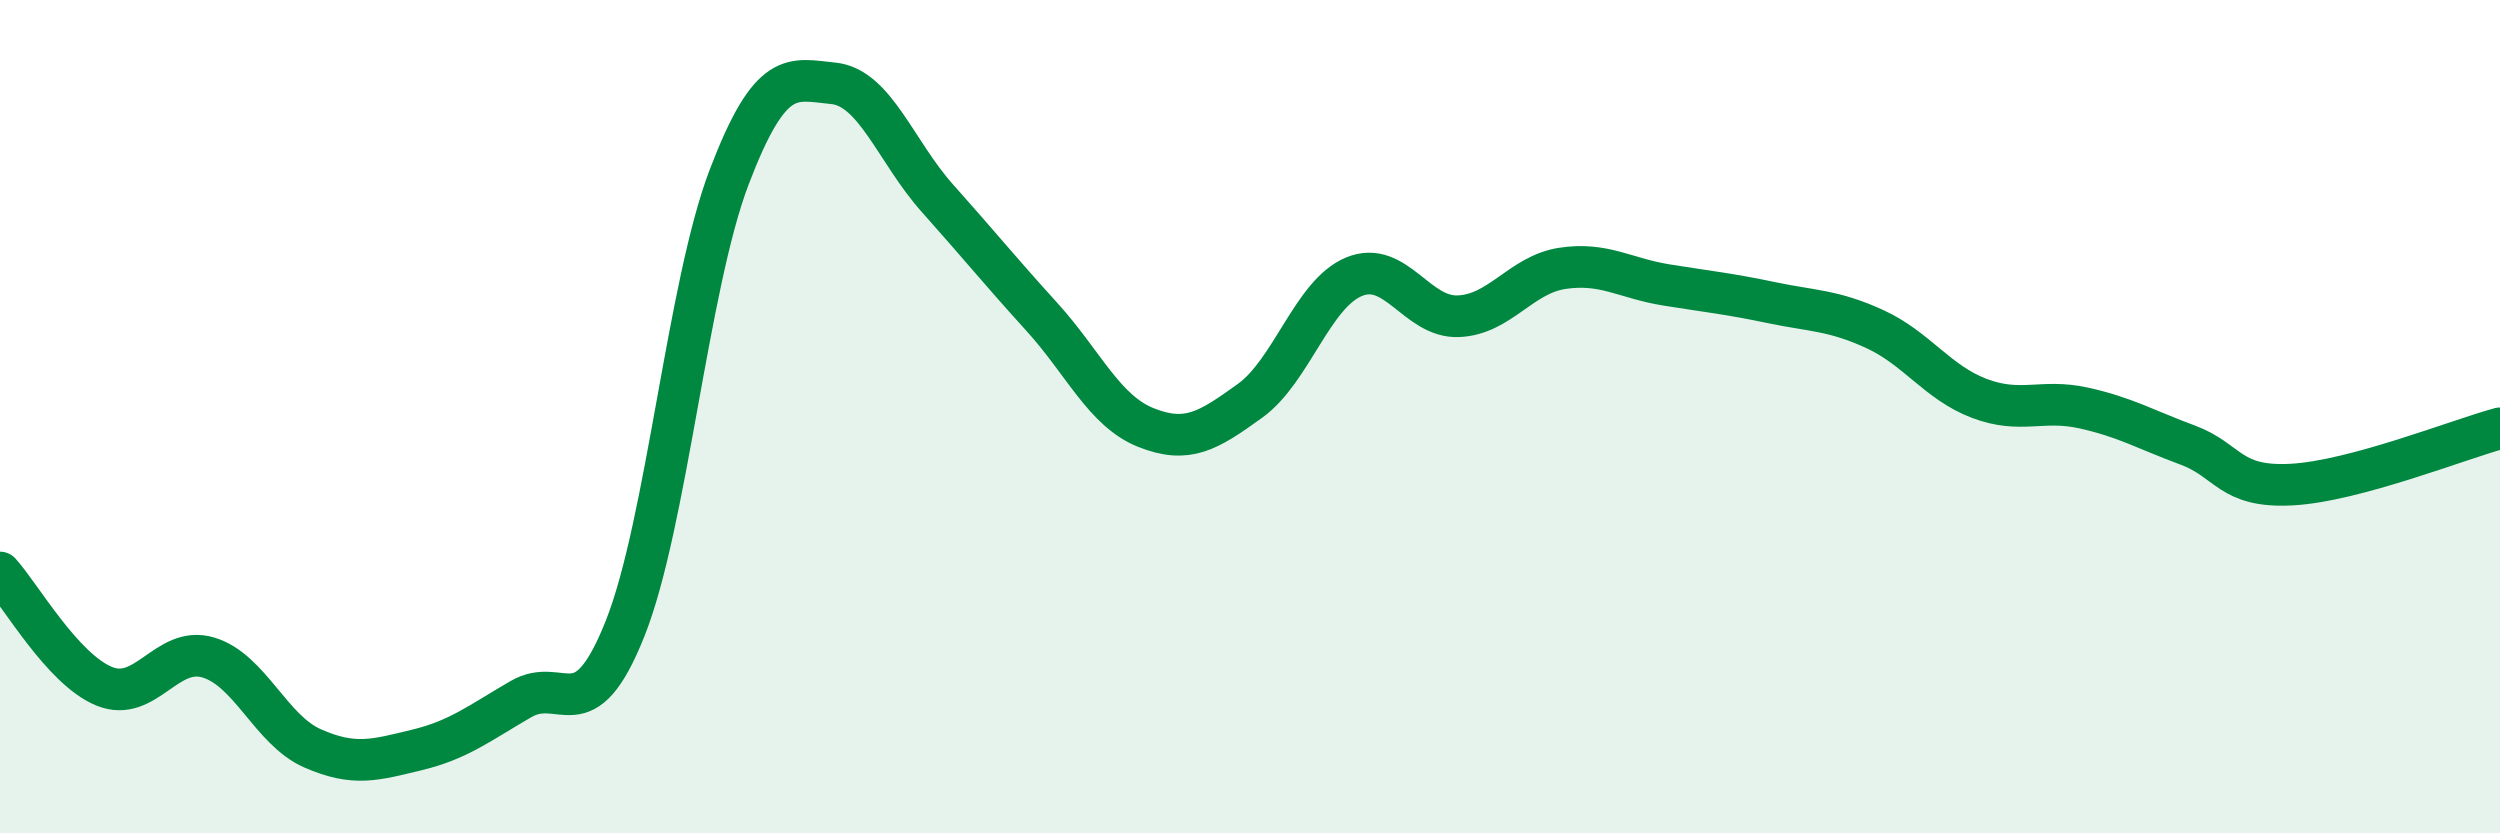
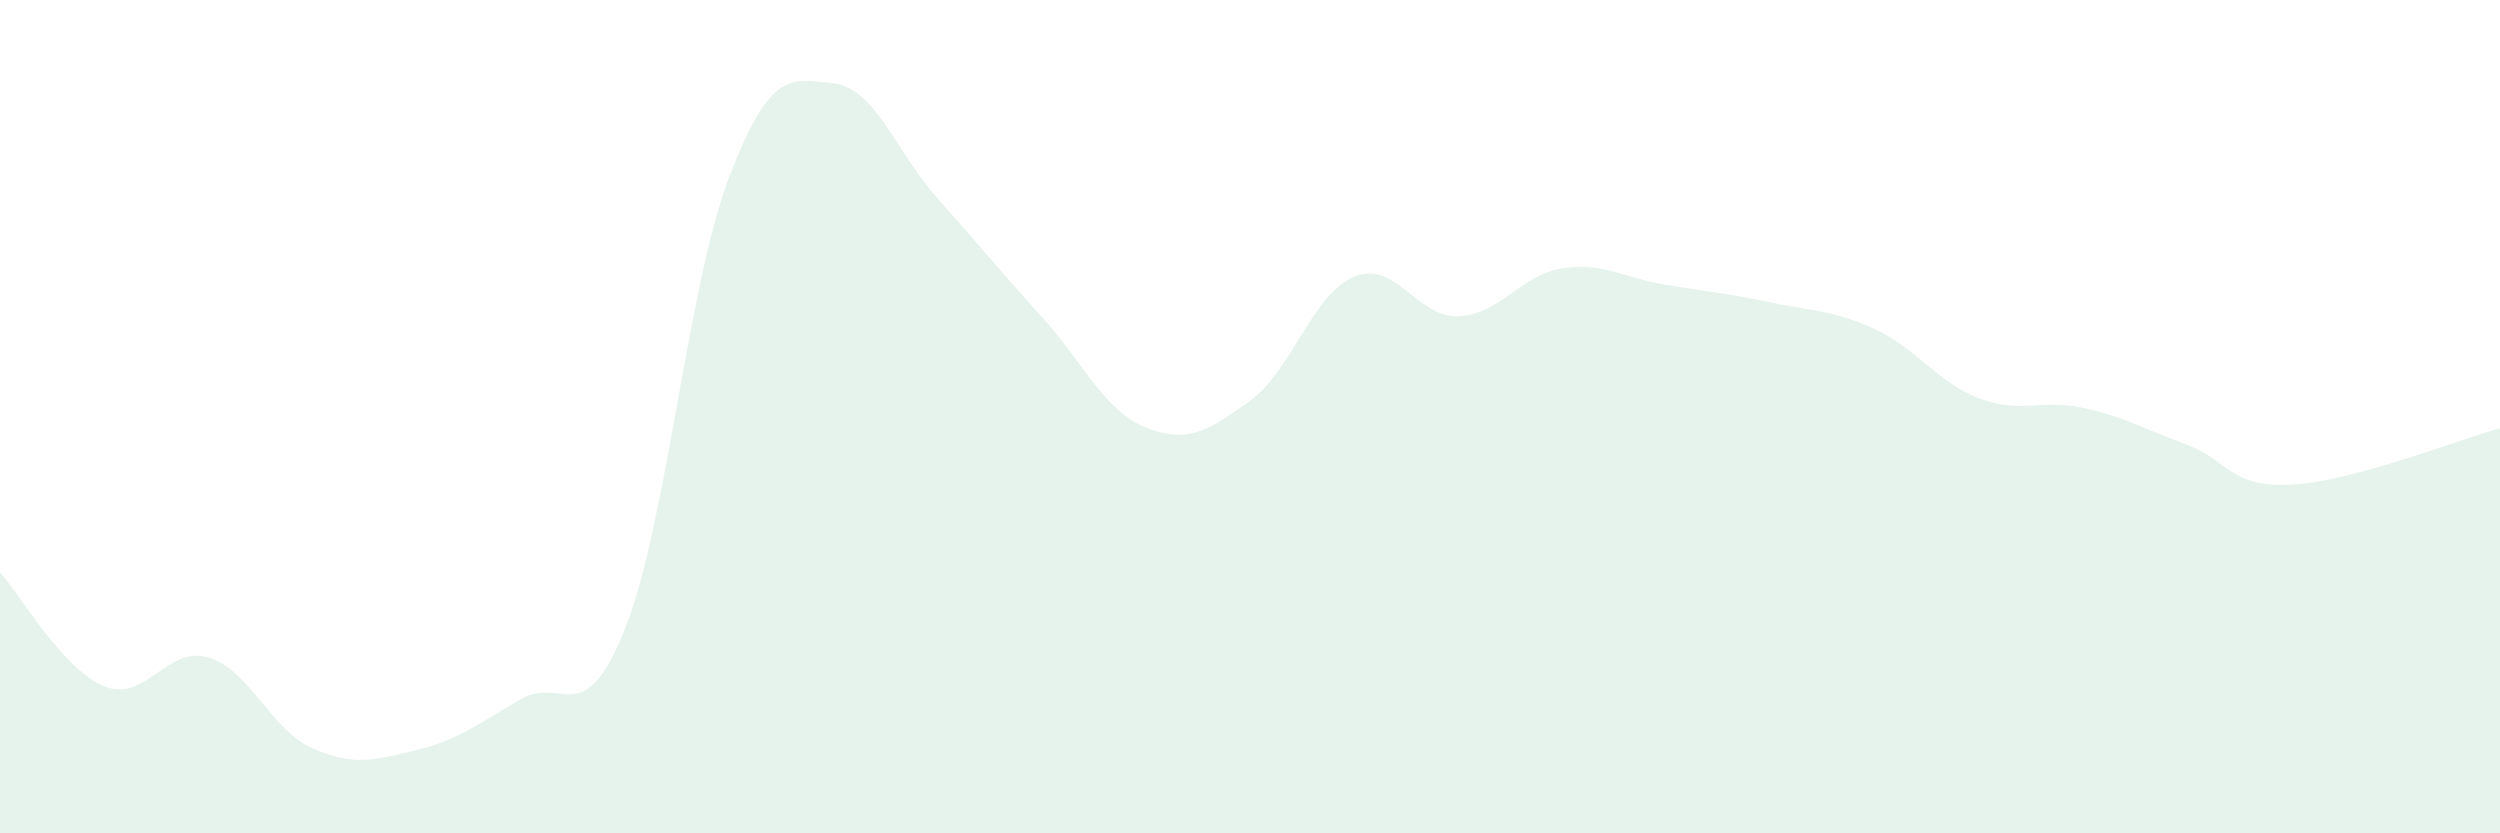
<svg xmlns="http://www.w3.org/2000/svg" width="60" height="20" viewBox="0 0 60 20">
  <path d="M 0,13.74 C 0.5,14.29 1.5,16.06 2.5,16.47 C 3.5,16.88 4,15.48 5,15.78 C 6,16.08 6.5,17.52 7.5,17.96 C 8.5,18.4 9,18.24 10,18 C 11,17.76 11.5,17.36 12.5,16.78 C 13.5,16.2 14,17.6 15,15.09 C 16,12.58 16.5,6.87 17.5,4.25 C 18.5,1.63 19,1.9 20,2 C 21,2.1 21.5,3.64 22.5,4.76 C 23.5,5.88 24,6.5 25,7.6 C 26,8.7 26.5,9.86 27.5,10.26 C 28.5,10.66 29,10.34 30,9.62 C 31,8.9 31.5,7.05 32.5,6.64 C 33.5,6.23 34,7.63 35,7.59 C 36,7.55 36.5,6.59 37.5,6.44 C 38.5,6.29 39,6.68 40,6.84 C 41,7 41.5,7.05 42.5,7.26 C 43.5,7.47 44,7.44 45,7.9 C 46,8.36 46.5,9.18 47.5,9.56 C 48.5,9.94 49,9.57 50,9.79 C 51,10.01 51.5,10.31 52.5,10.68 C 53.5,11.05 53.5,11.71 55,11.63 C 56.5,11.55 59,10.55 60,10.28L60 20L0 20Z" fill="#008740" opacity="0.1" stroke-linecap="round" stroke-linejoin="round" />
-   <path d="M 0,13.74 C 0.5,14.29 1.5,16.06 2.5,16.47 C 3.5,16.88 4,15.48 5,15.78 C 6,16.08 6.5,17.52 7.5,17.96 C 8.5,18.4 9,18.24 10,18 C 11,17.76 11.5,17.36 12.5,16.78 C 13.5,16.2 14,17.6 15,15.09 C 16,12.58 16.5,6.87 17.5,4.25 C 18.5,1.63 19,1.9 20,2 C 21,2.1 21.5,3.64 22.5,4.76 C 23.5,5.88 24,6.5 25,7.6 C 26,8.7 26.5,9.86 27.5,10.26 C 28.5,10.66 29,10.34 30,9.62 C 31,8.9 31.5,7.05 32.5,6.64 C 33.5,6.23 34,7.63 35,7.59 C 36,7.55 36.5,6.59 37.5,6.44 C 38.5,6.29 39,6.68 40,6.84 C 41,7 41.5,7.05 42.5,7.26 C 43.5,7.47 44,7.44 45,7.9 C 46,8.36 46.5,9.18 47.5,9.56 C 48.5,9.94 49,9.57 50,9.79 C 51,10.01 51.5,10.31 52.5,10.68 C 53.5,11.05 53.5,11.71 55,11.63 C 56.5,11.55 59,10.55 60,10.28" stroke="#008740" stroke-width="1" fill="none" stroke-linecap="round" stroke-linejoin="round" />
</svg>